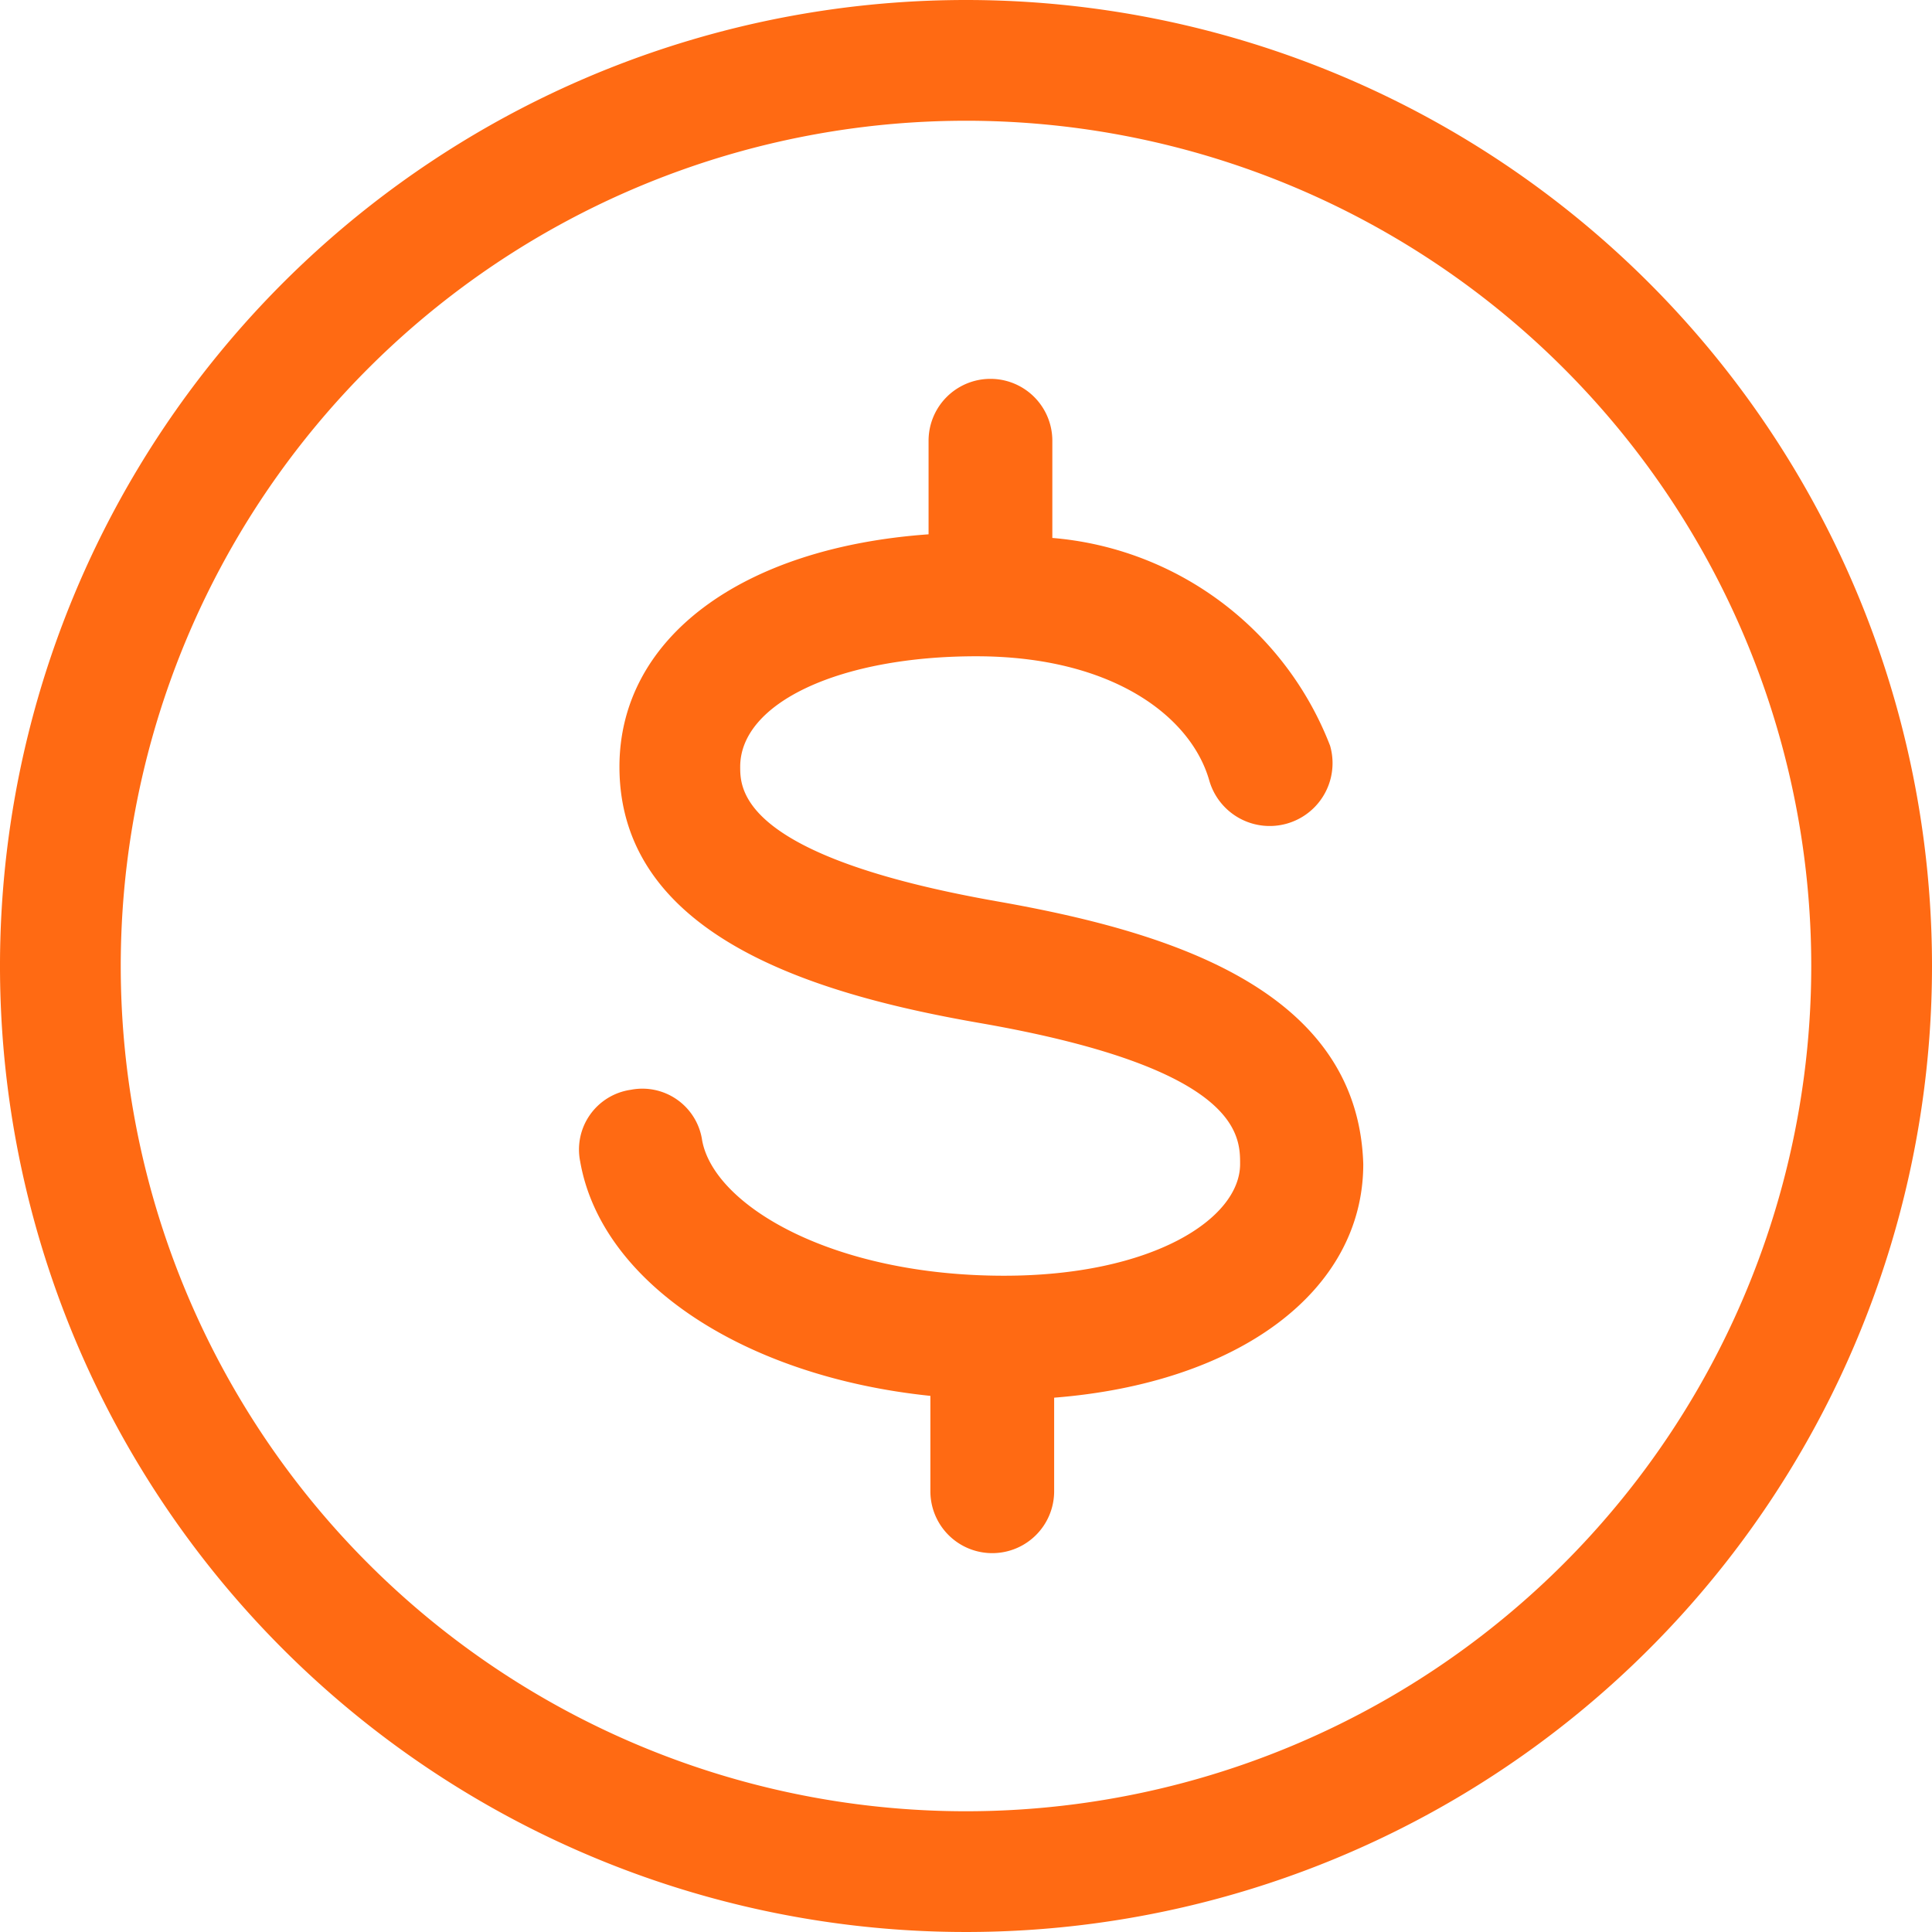
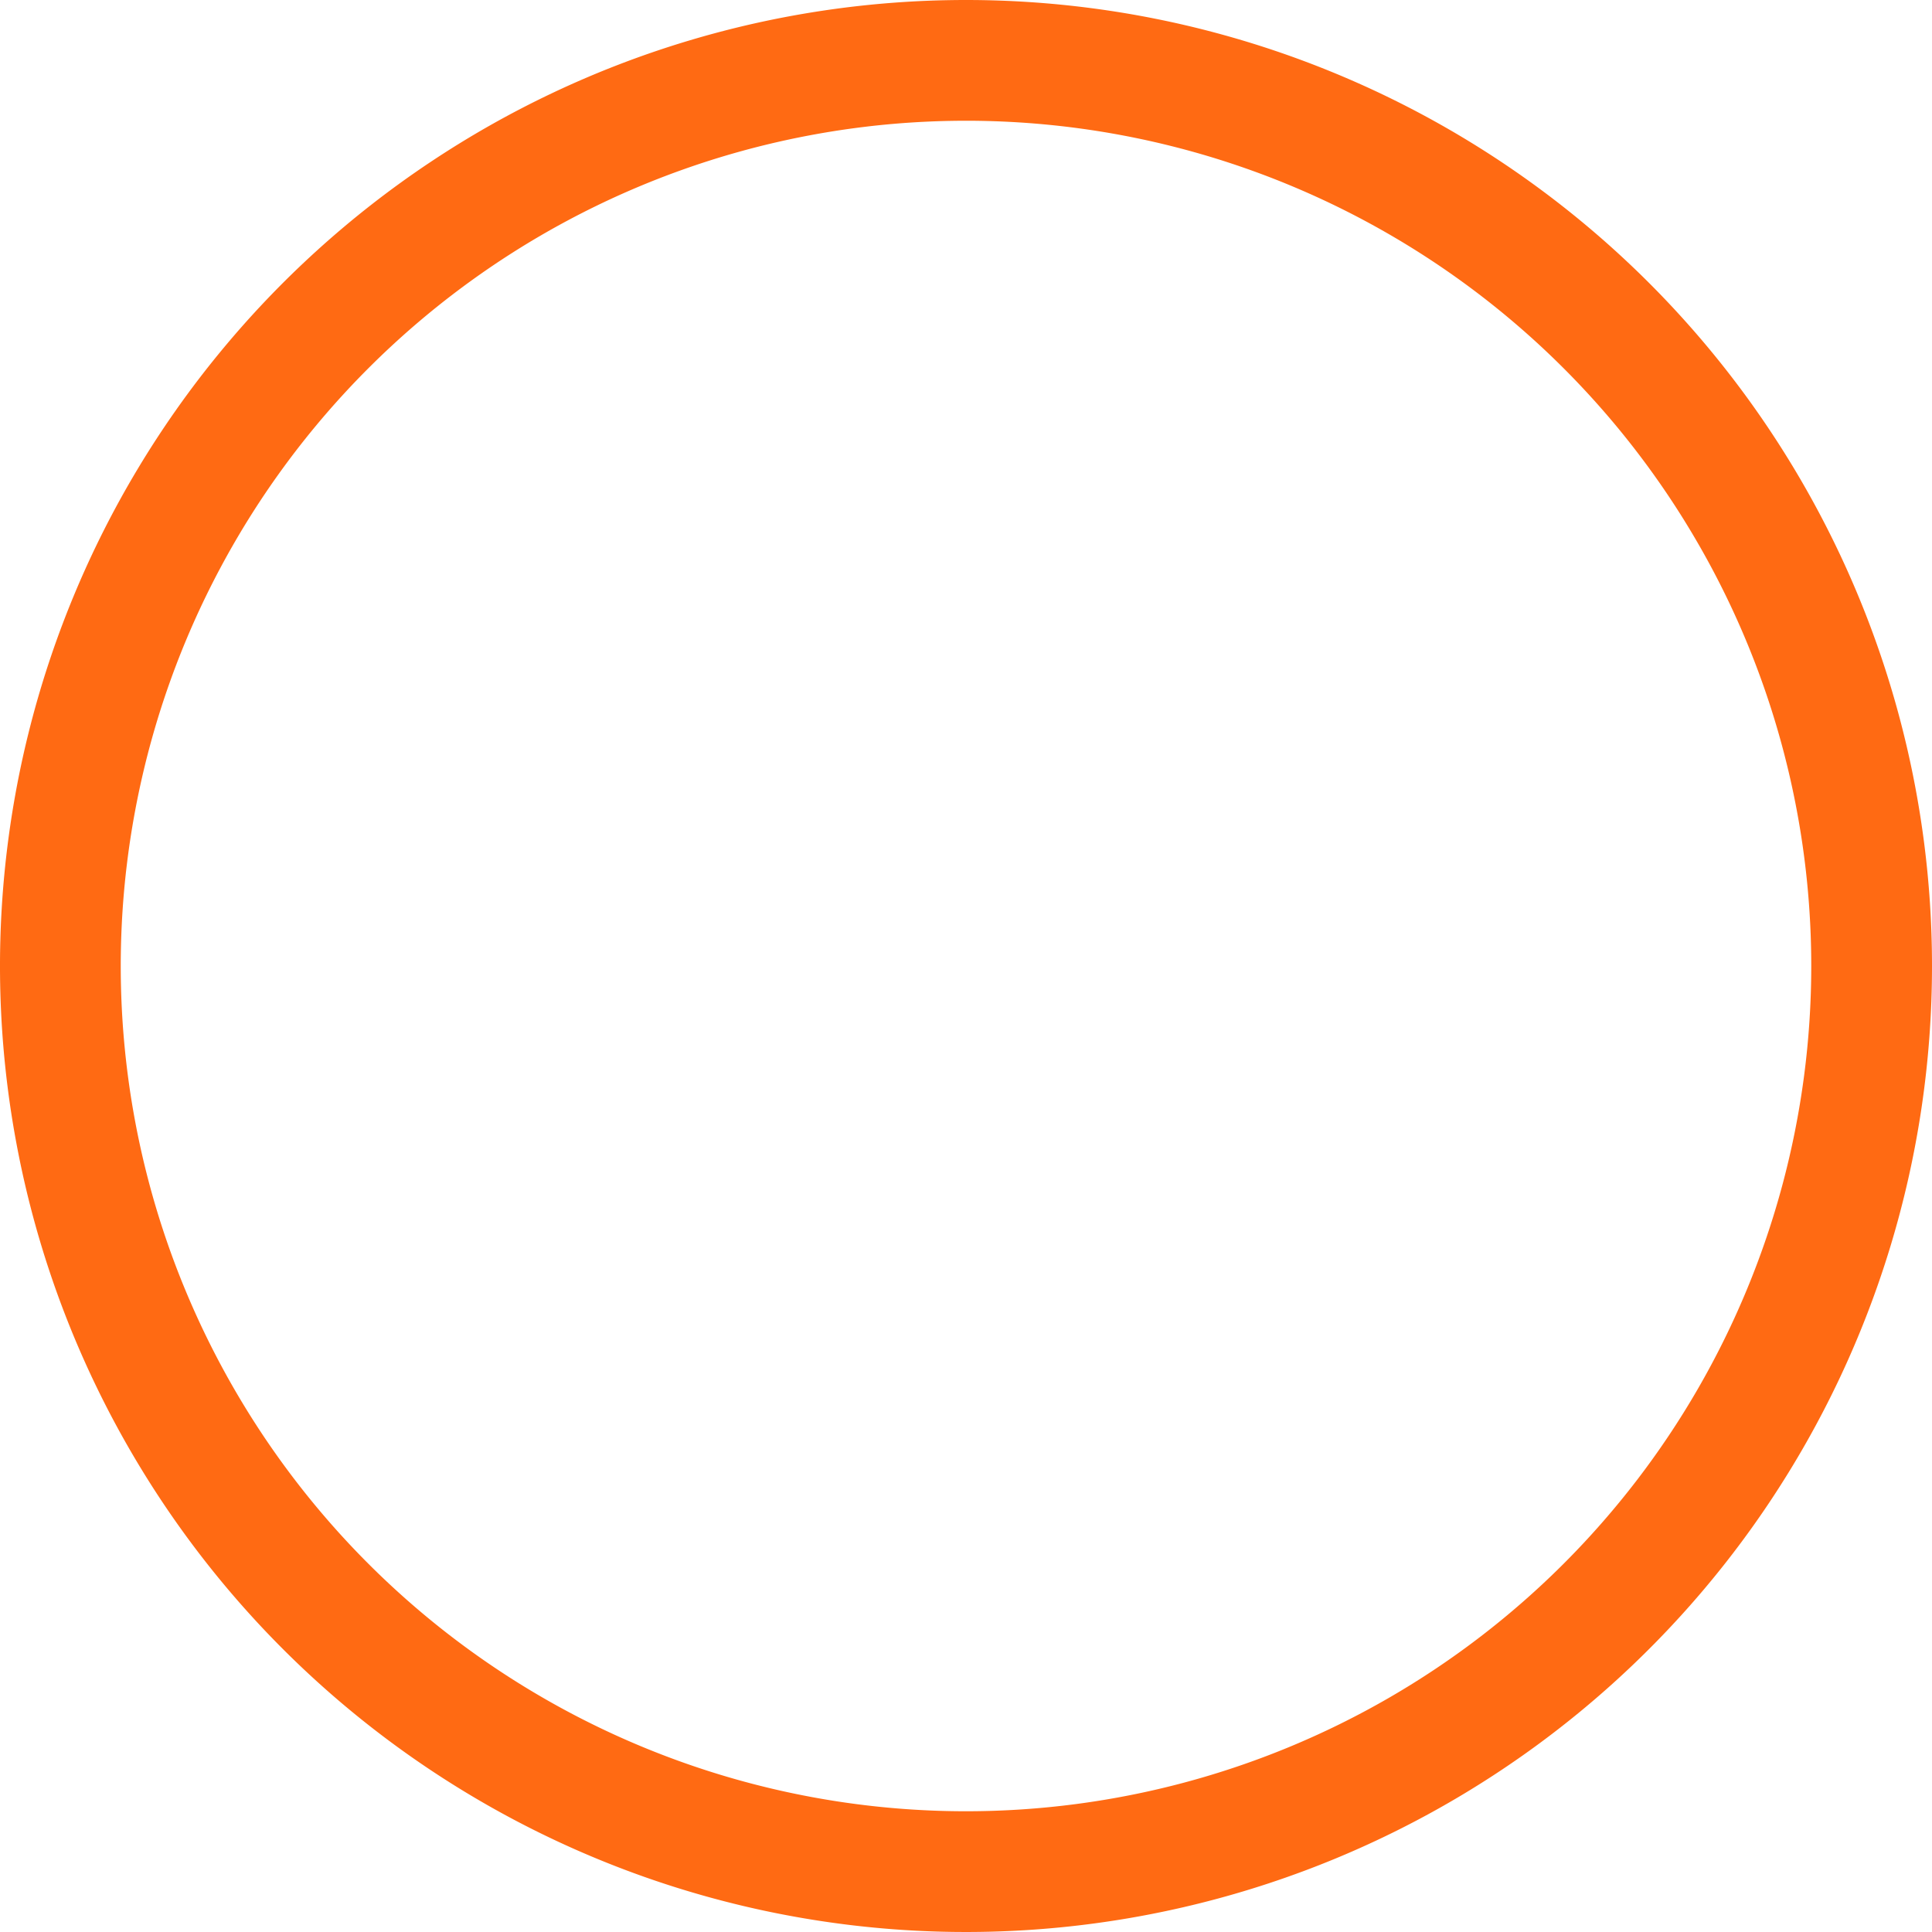
<svg xmlns="http://www.w3.org/2000/svg" viewBox="0 0 32 32" width="32" height="32">
  <title>TableIcon_Coin</title>
  <g id="ic_coin" data-name="ic coin">
-     <path id="Shape" d="M16,0A16,16,0,1,0,32,16,16,16,0,0,0,16,0Zm0,30A14,14,0,1,1,30,16,14,14,0,0,1,16,30Z" fill="#ff6a13" />
-     <path id="Path" d="M16.52,14.93h0c-4.26-.75-4.26-1.86-4.26-2.23,0-1.06,1.65-1.83,3.91-1.83s3.56,1,3.86,2.06a1,1,0,0,0,2-.58,5.41,5.41,0,0,0-4.6-3.44V7.3a1,1,0,1,0-2.05,0V8.85c-3.1.22-5.12,1.72-5.12,3.85,0,2.87,3.4,3.8,6,4.25h0c4.28.75,4.28,1.86,4.28,2.33,0,.91-1.46,1.85-3.91,1.85-2.84,0-4.8-1.16-5-2.24a1,1,0,0,0-1.18-.84,1,1,0,0,0-.84,1.19c.35,2,2.71,3.56,5.8,3.88V24.7a1,1,0,1,0,2.05,0V23.15c3.05-.24,5.12-1.76,5.12-3.87C22.49,16.36,19.3,15.42,16.52,14.93Z" fill="#ff6a13" />
+     <path id="Shape" d="M16,0A16,16,0,1,0,32,16,16,16,0,0,0,16,0m0,30A14,14,0,1,1,30,16,14,14,0,0,1,16,30Z" fill="#ff6a13" />
  </g>
</svg>